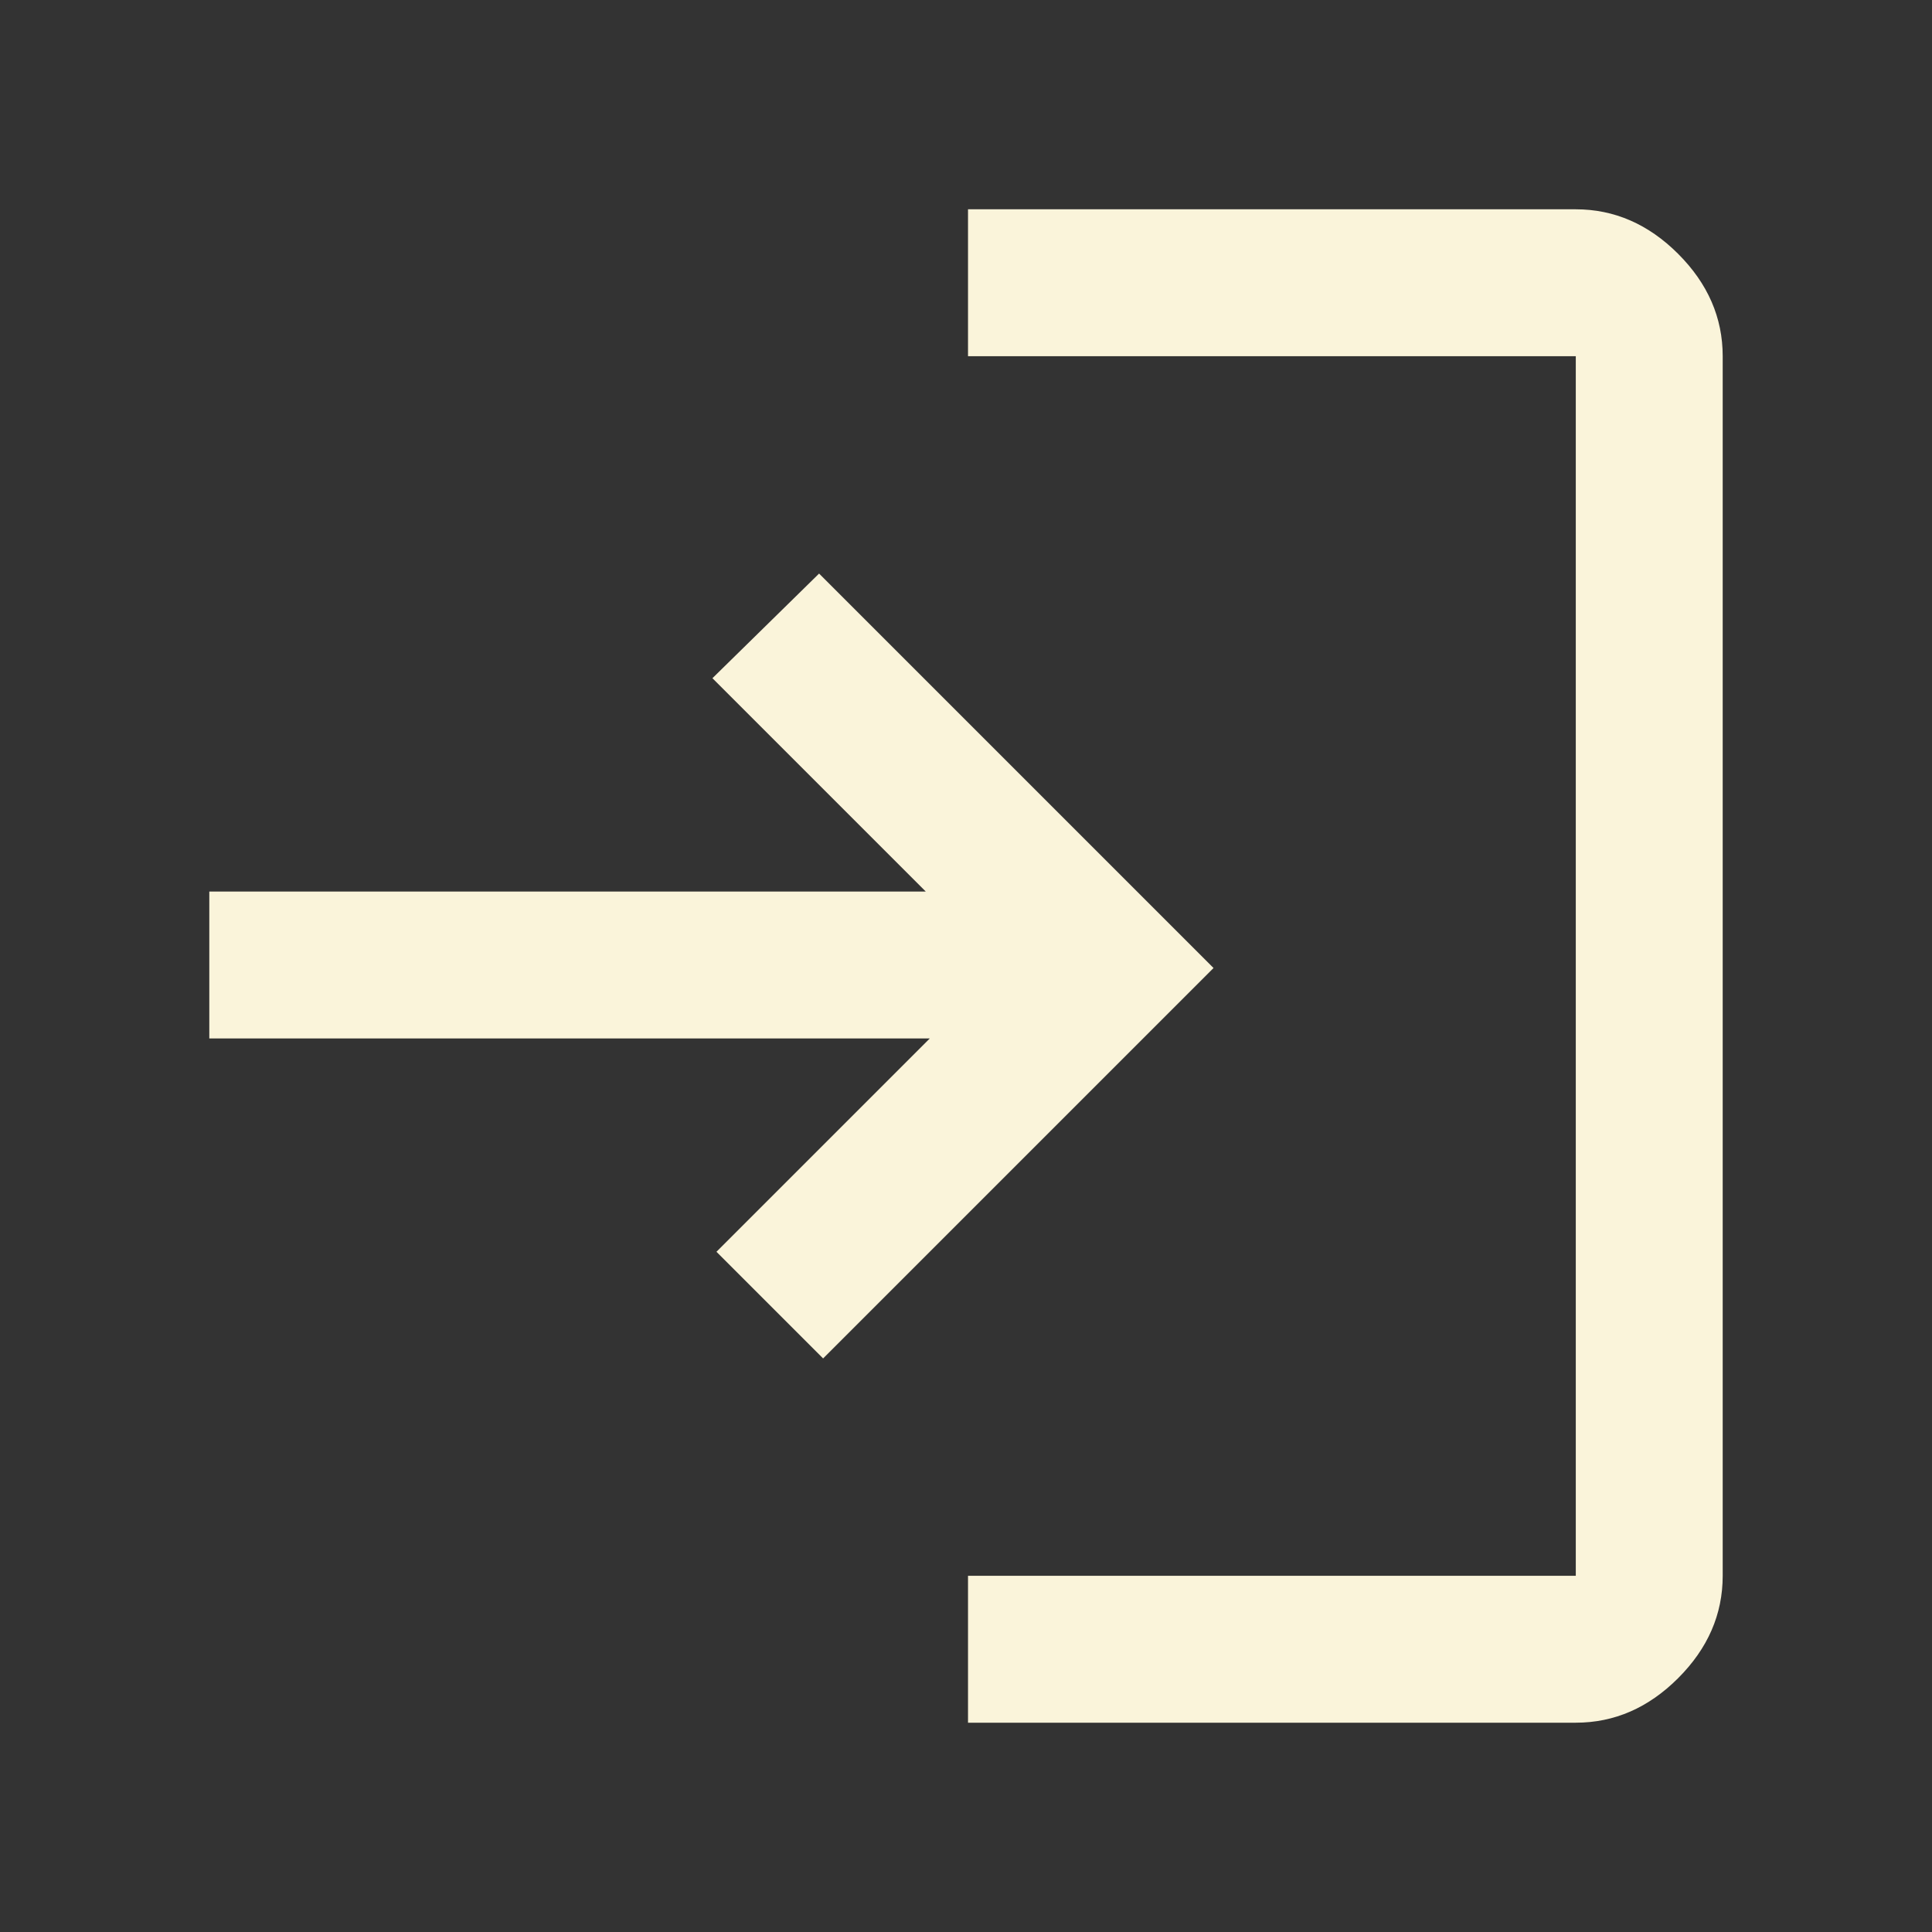
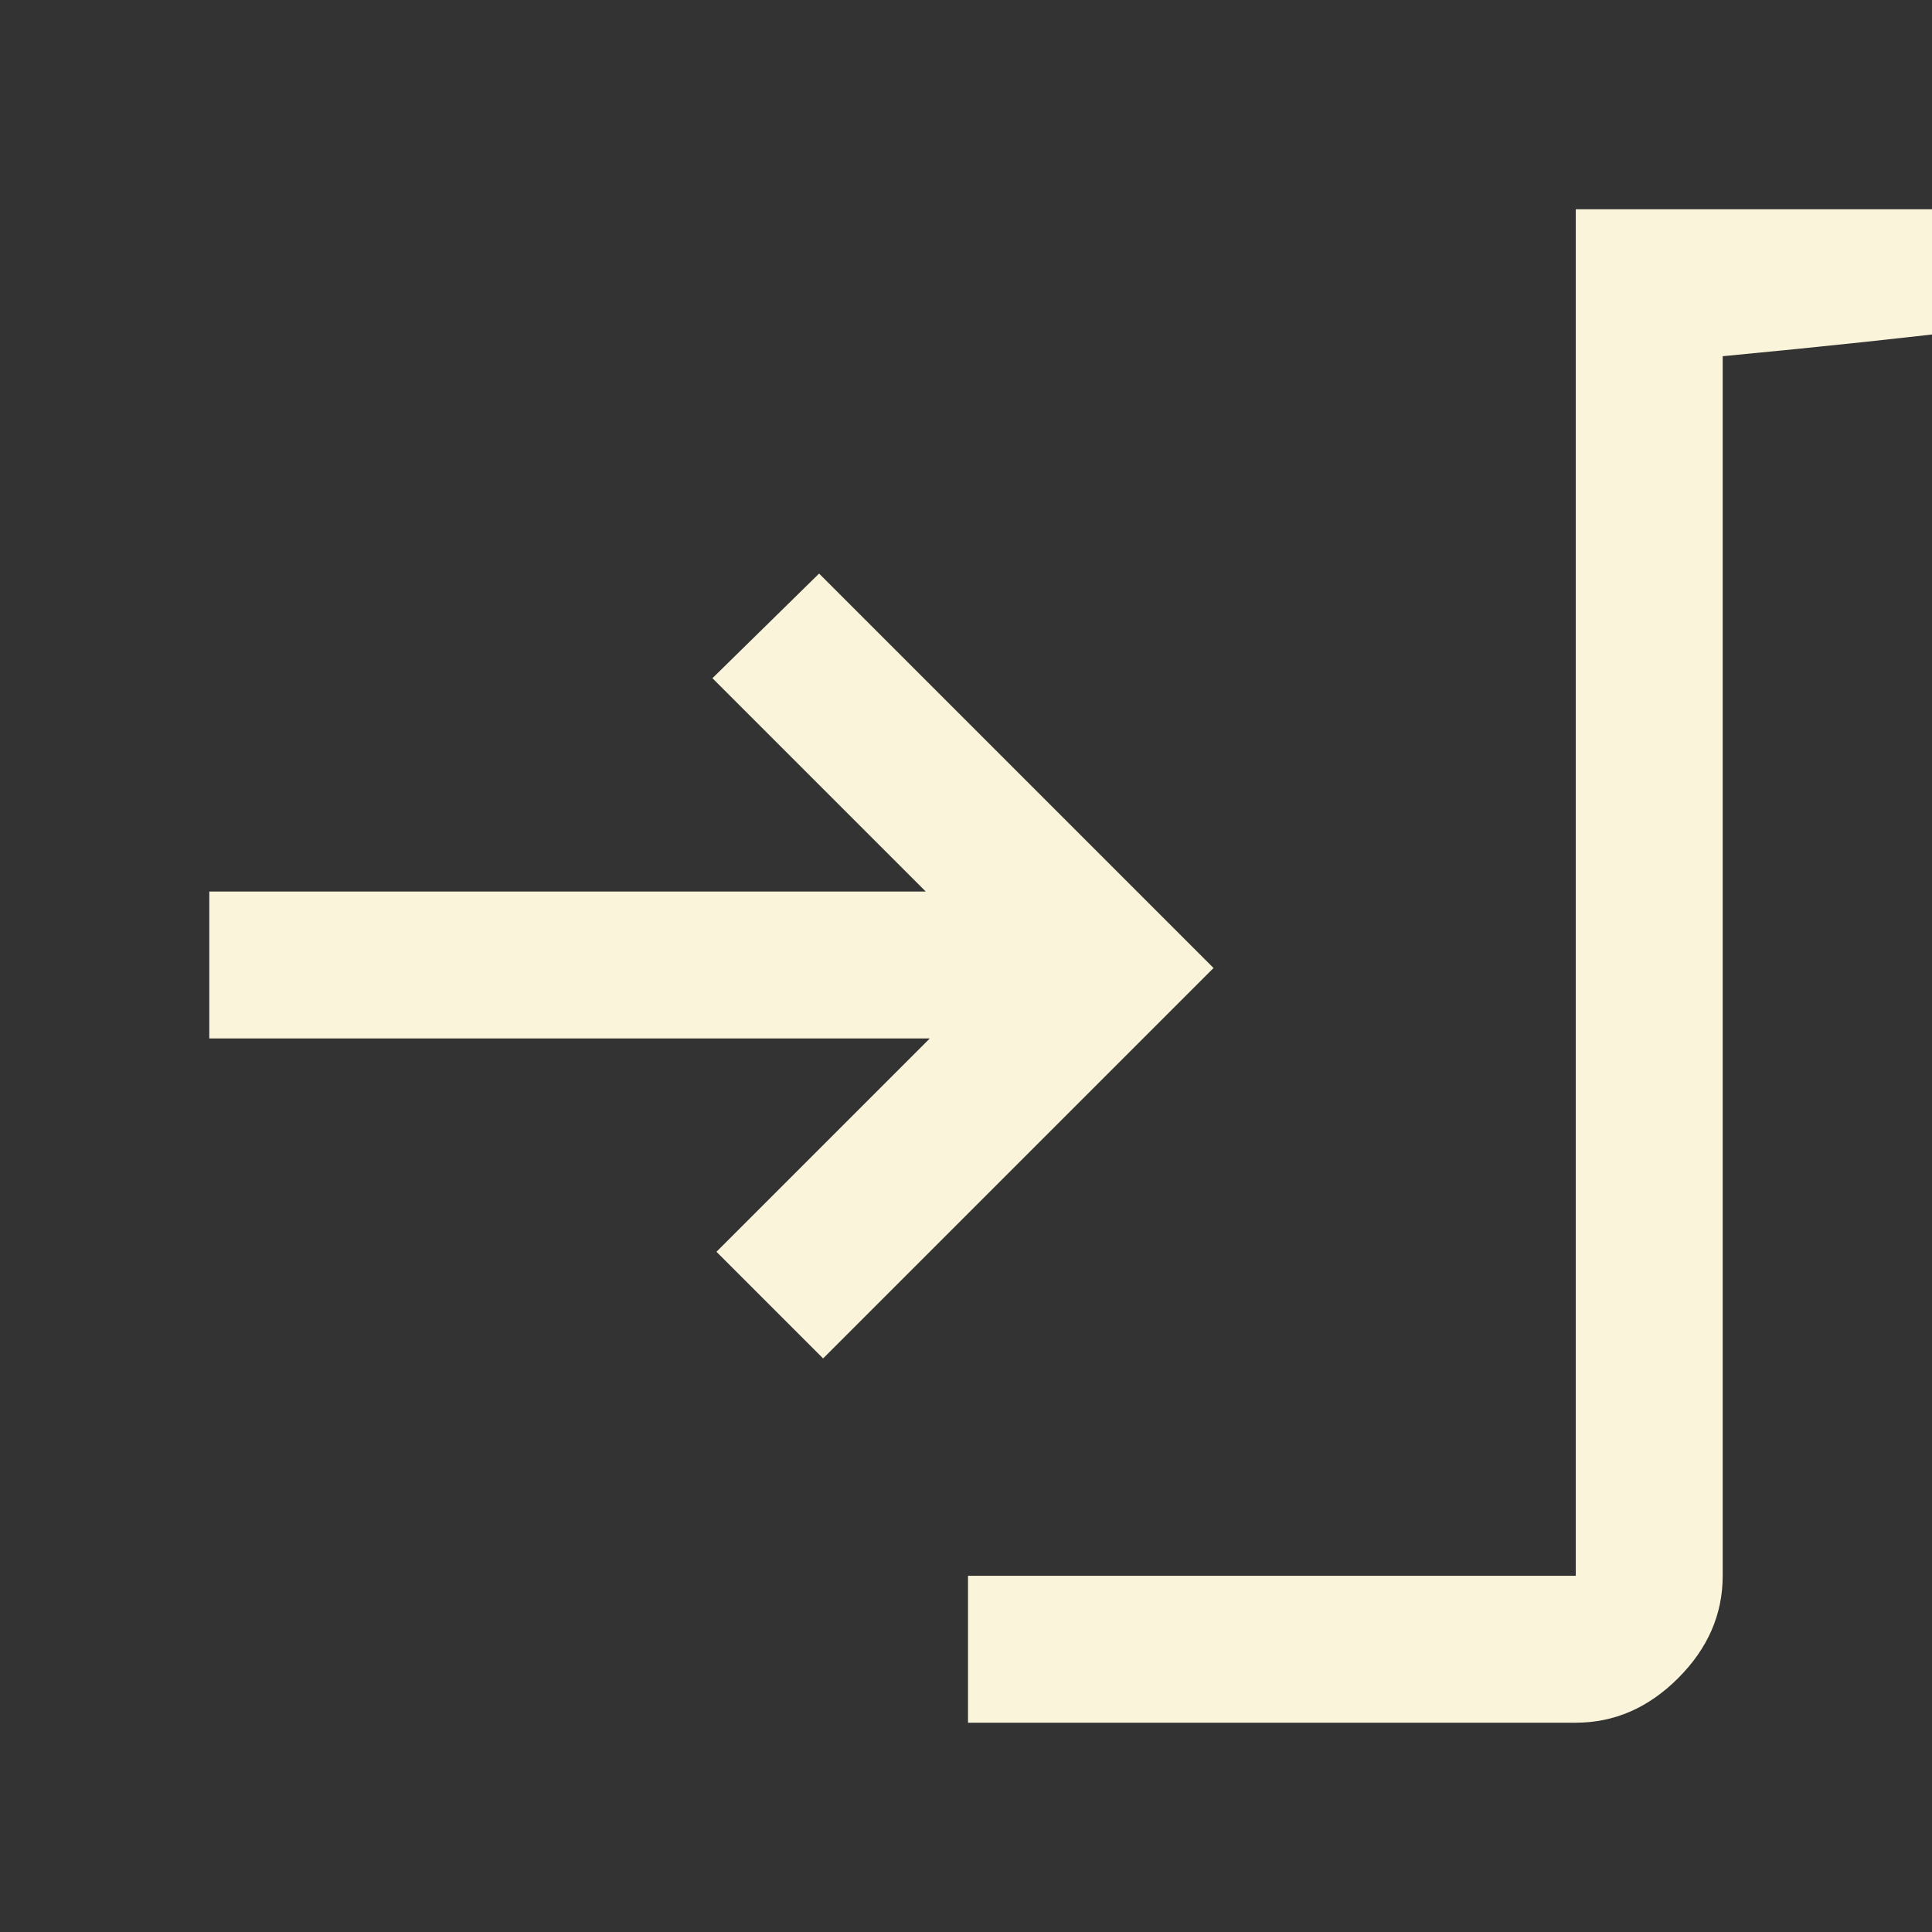
<svg xmlns="http://www.w3.org/2000/svg" height="48px" viewBox="0 -960 960 960" width="48px" fill="#faf4da">
  <rect x="0" y="-960" width="960" height="960" fill="#333333" stroke="none" />
-   <path d="M481-104v-73h302v-606H481v-73h302q28.72 0 50.86 22.14T856-783v606q0 28.73-22.14 50.86Q811.72-104 783-104H481Zm-72-181-53-53 106-106H104v-73h356L354-623l53-52 196 196-194 194Z" />
+   <path d="M481-104v-73h302v-606v-73h302q28.72 0 50.86 22.14T856-783v606q0 28.73-22.14 50.86Q811.72-104 783-104H481Zm-72-181-53-53 106-106H104v-73h356L354-623l53-52 196 196-194 194Z" />
</svg>